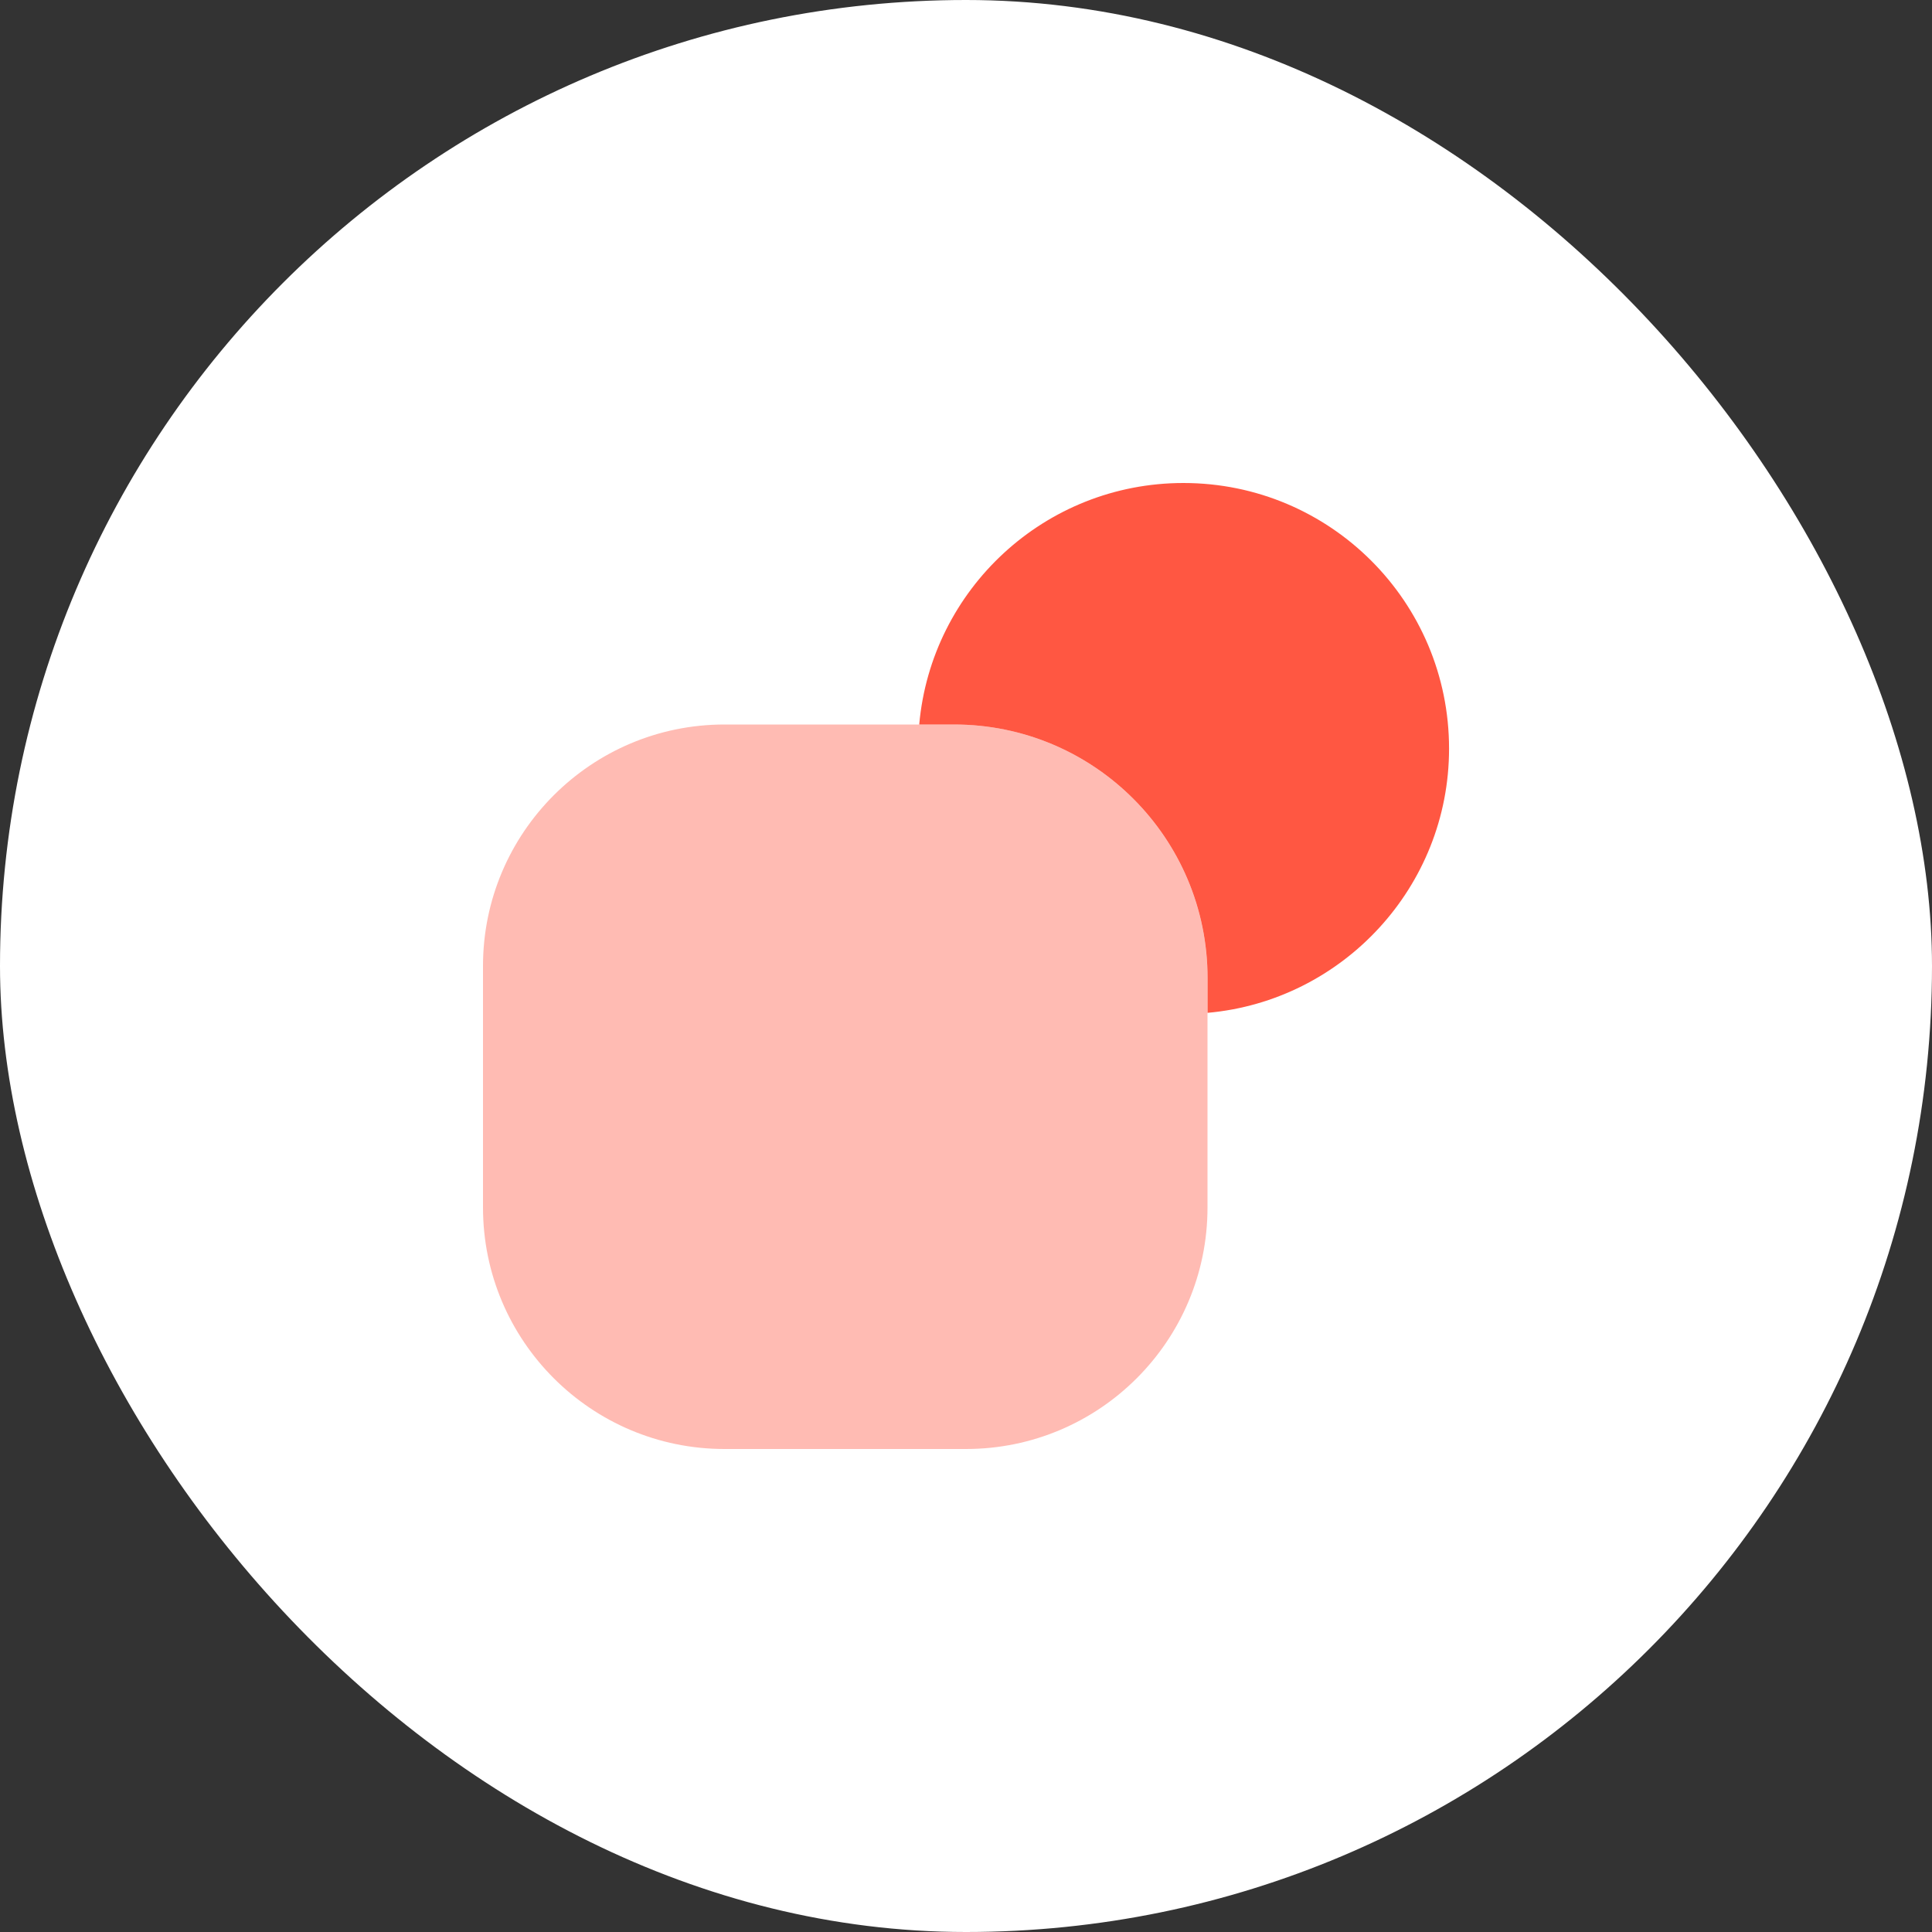
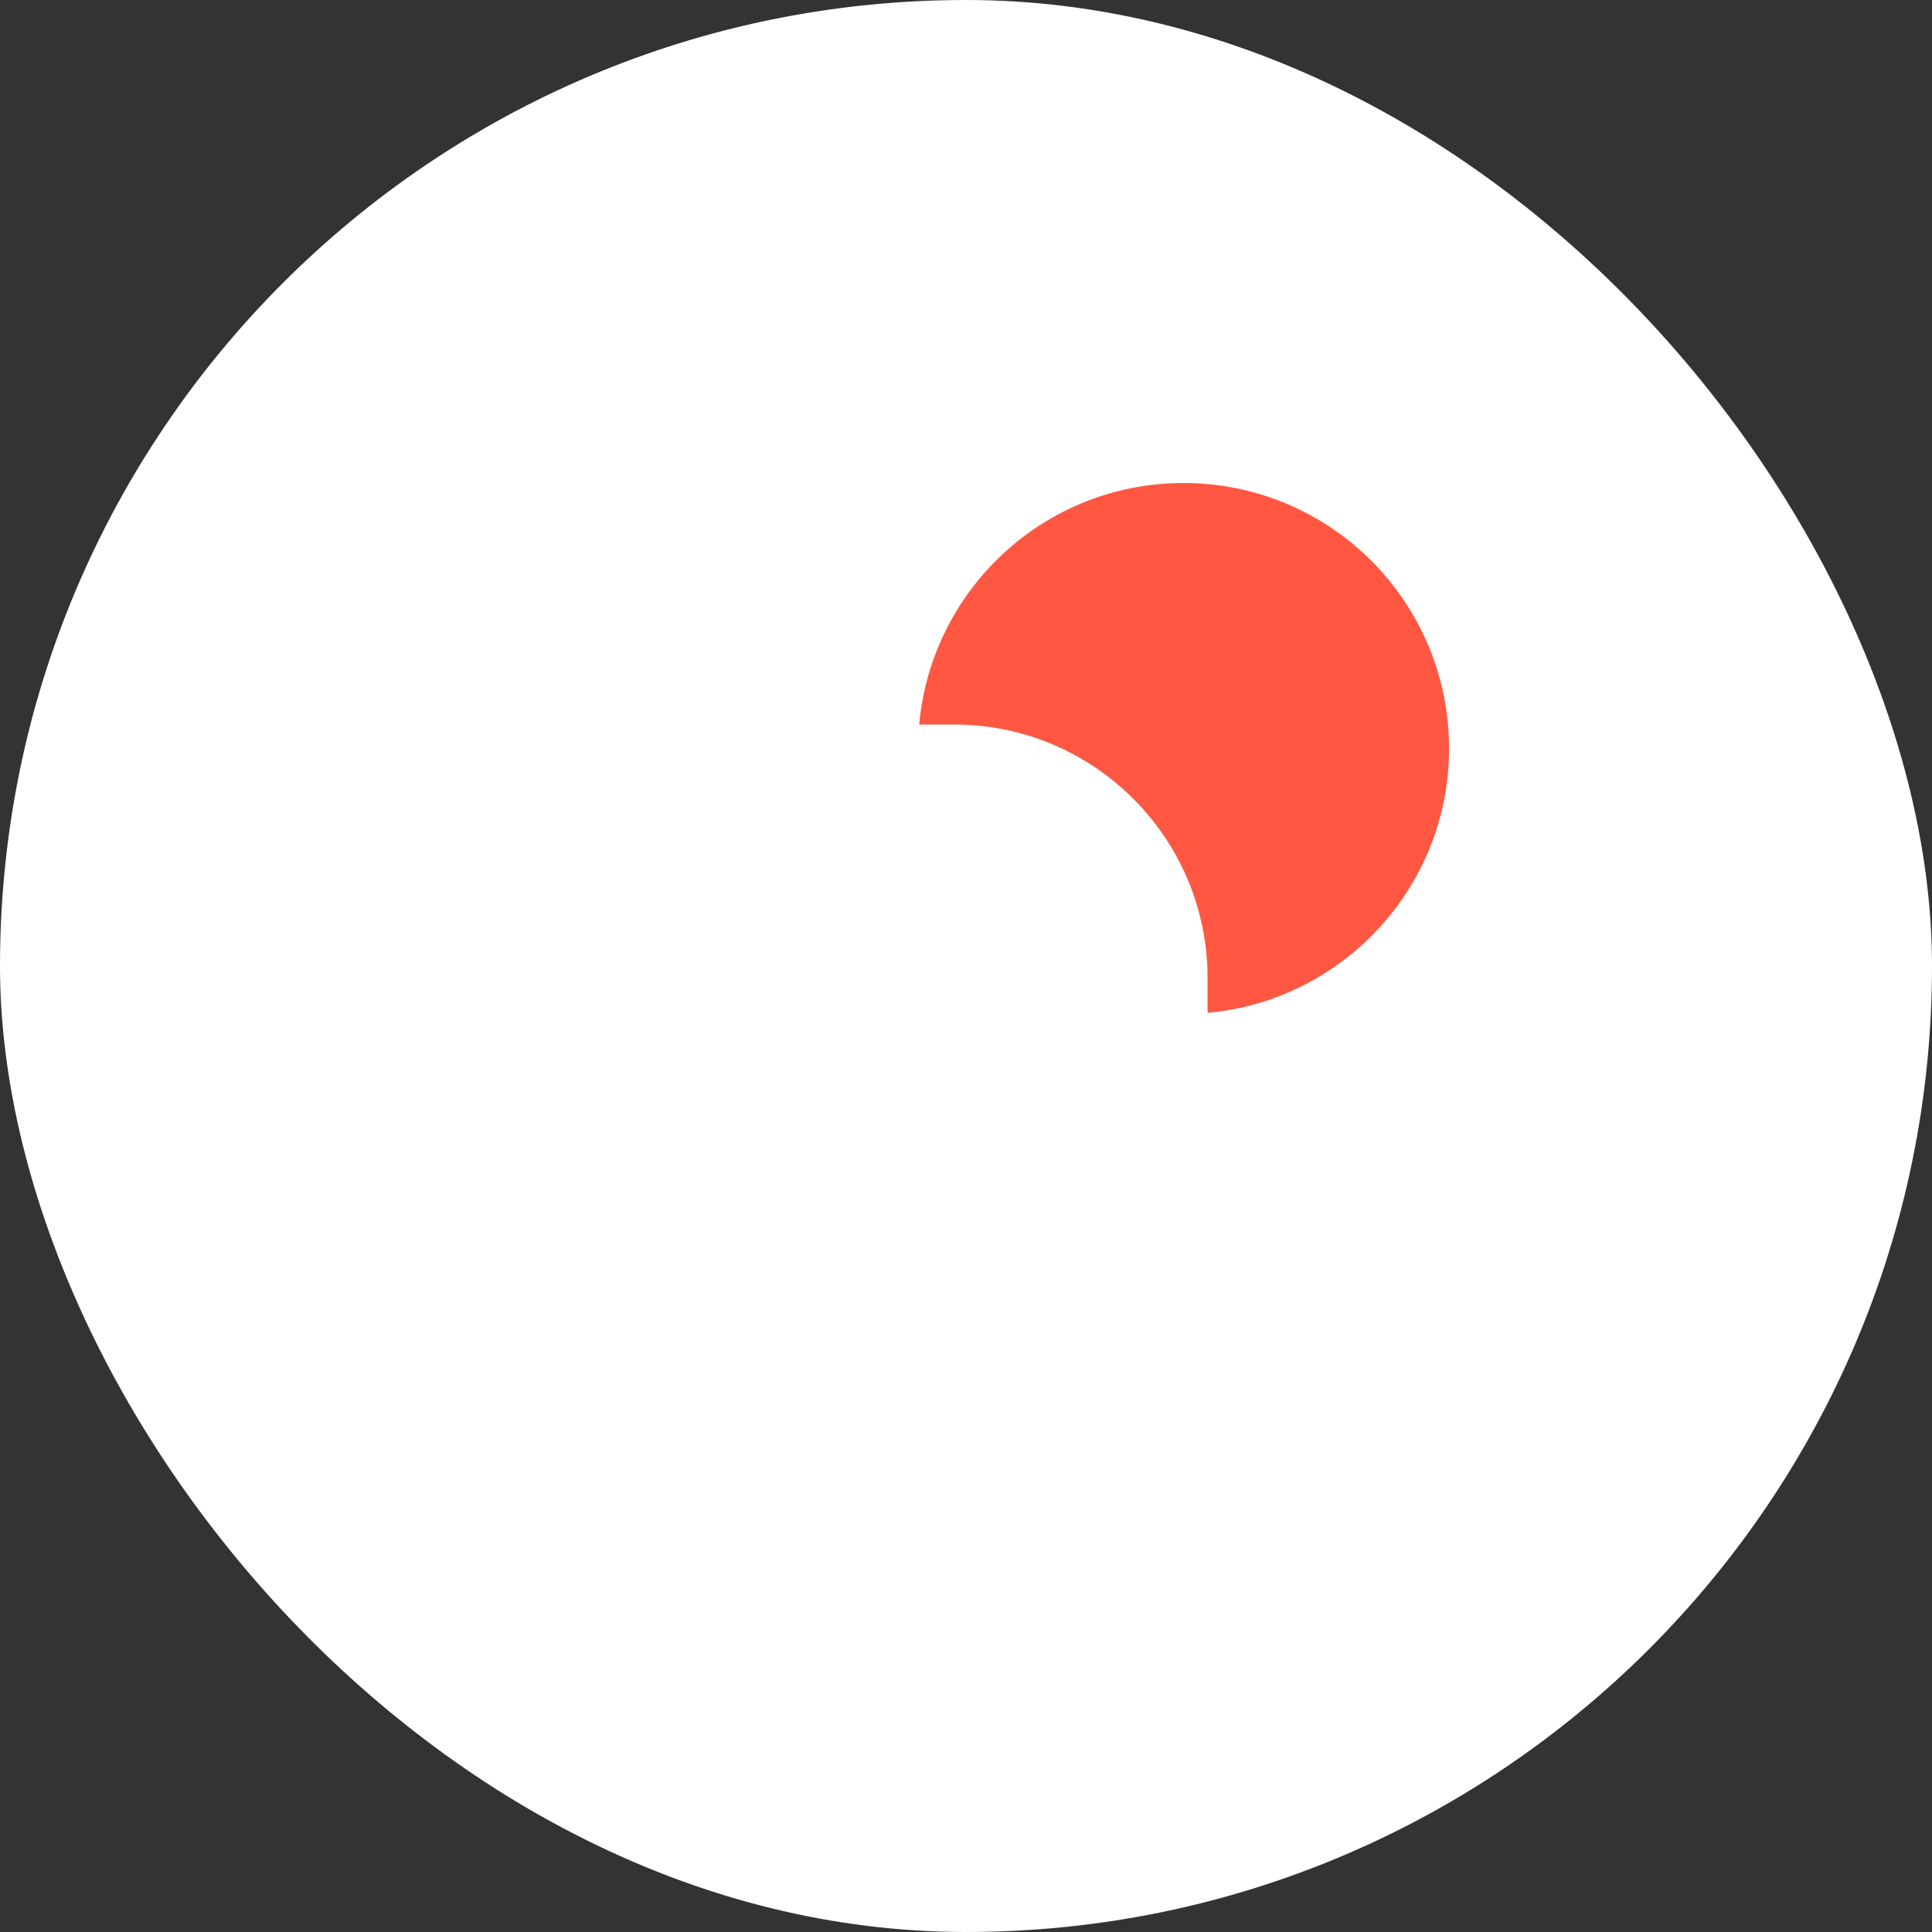
<svg xmlns="http://www.w3.org/2000/svg" width="33" height="33" viewBox="0 0 33 33" fill="none">
  <rect x="0" y="0" width="33" height="33" fill="#333333" stroke="none" />
  <rect width="33" height="33" rx="16.5" fill="white" />
-   <path opacity="0.4" d="M16.294 12.375H15.675H12.375C10.098 12.375 8.25 14.223 8.25 16.5V20.625C8.25 22.902 10.098 24.75 12.375 24.75H16.5C18.777 24.75 20.625 22.902 20.625 20.625V17.325V16.706C20.625 14.314 18.686 12.375 16.294 12.375Z" fill="#FF5742" />
  <path d="M20.214 8.25C17.846 8.25 15.907 10.065 15.701 12.375H16.295C18.687 12.375 20.626 14.314 20.626 16.706V17.3C22.936 17.094 24.751 15.147 24.751 12.787C24.751 10.28 22.722 8.25 20.214 8.25Z" fill="#FF5742" />
</svg>